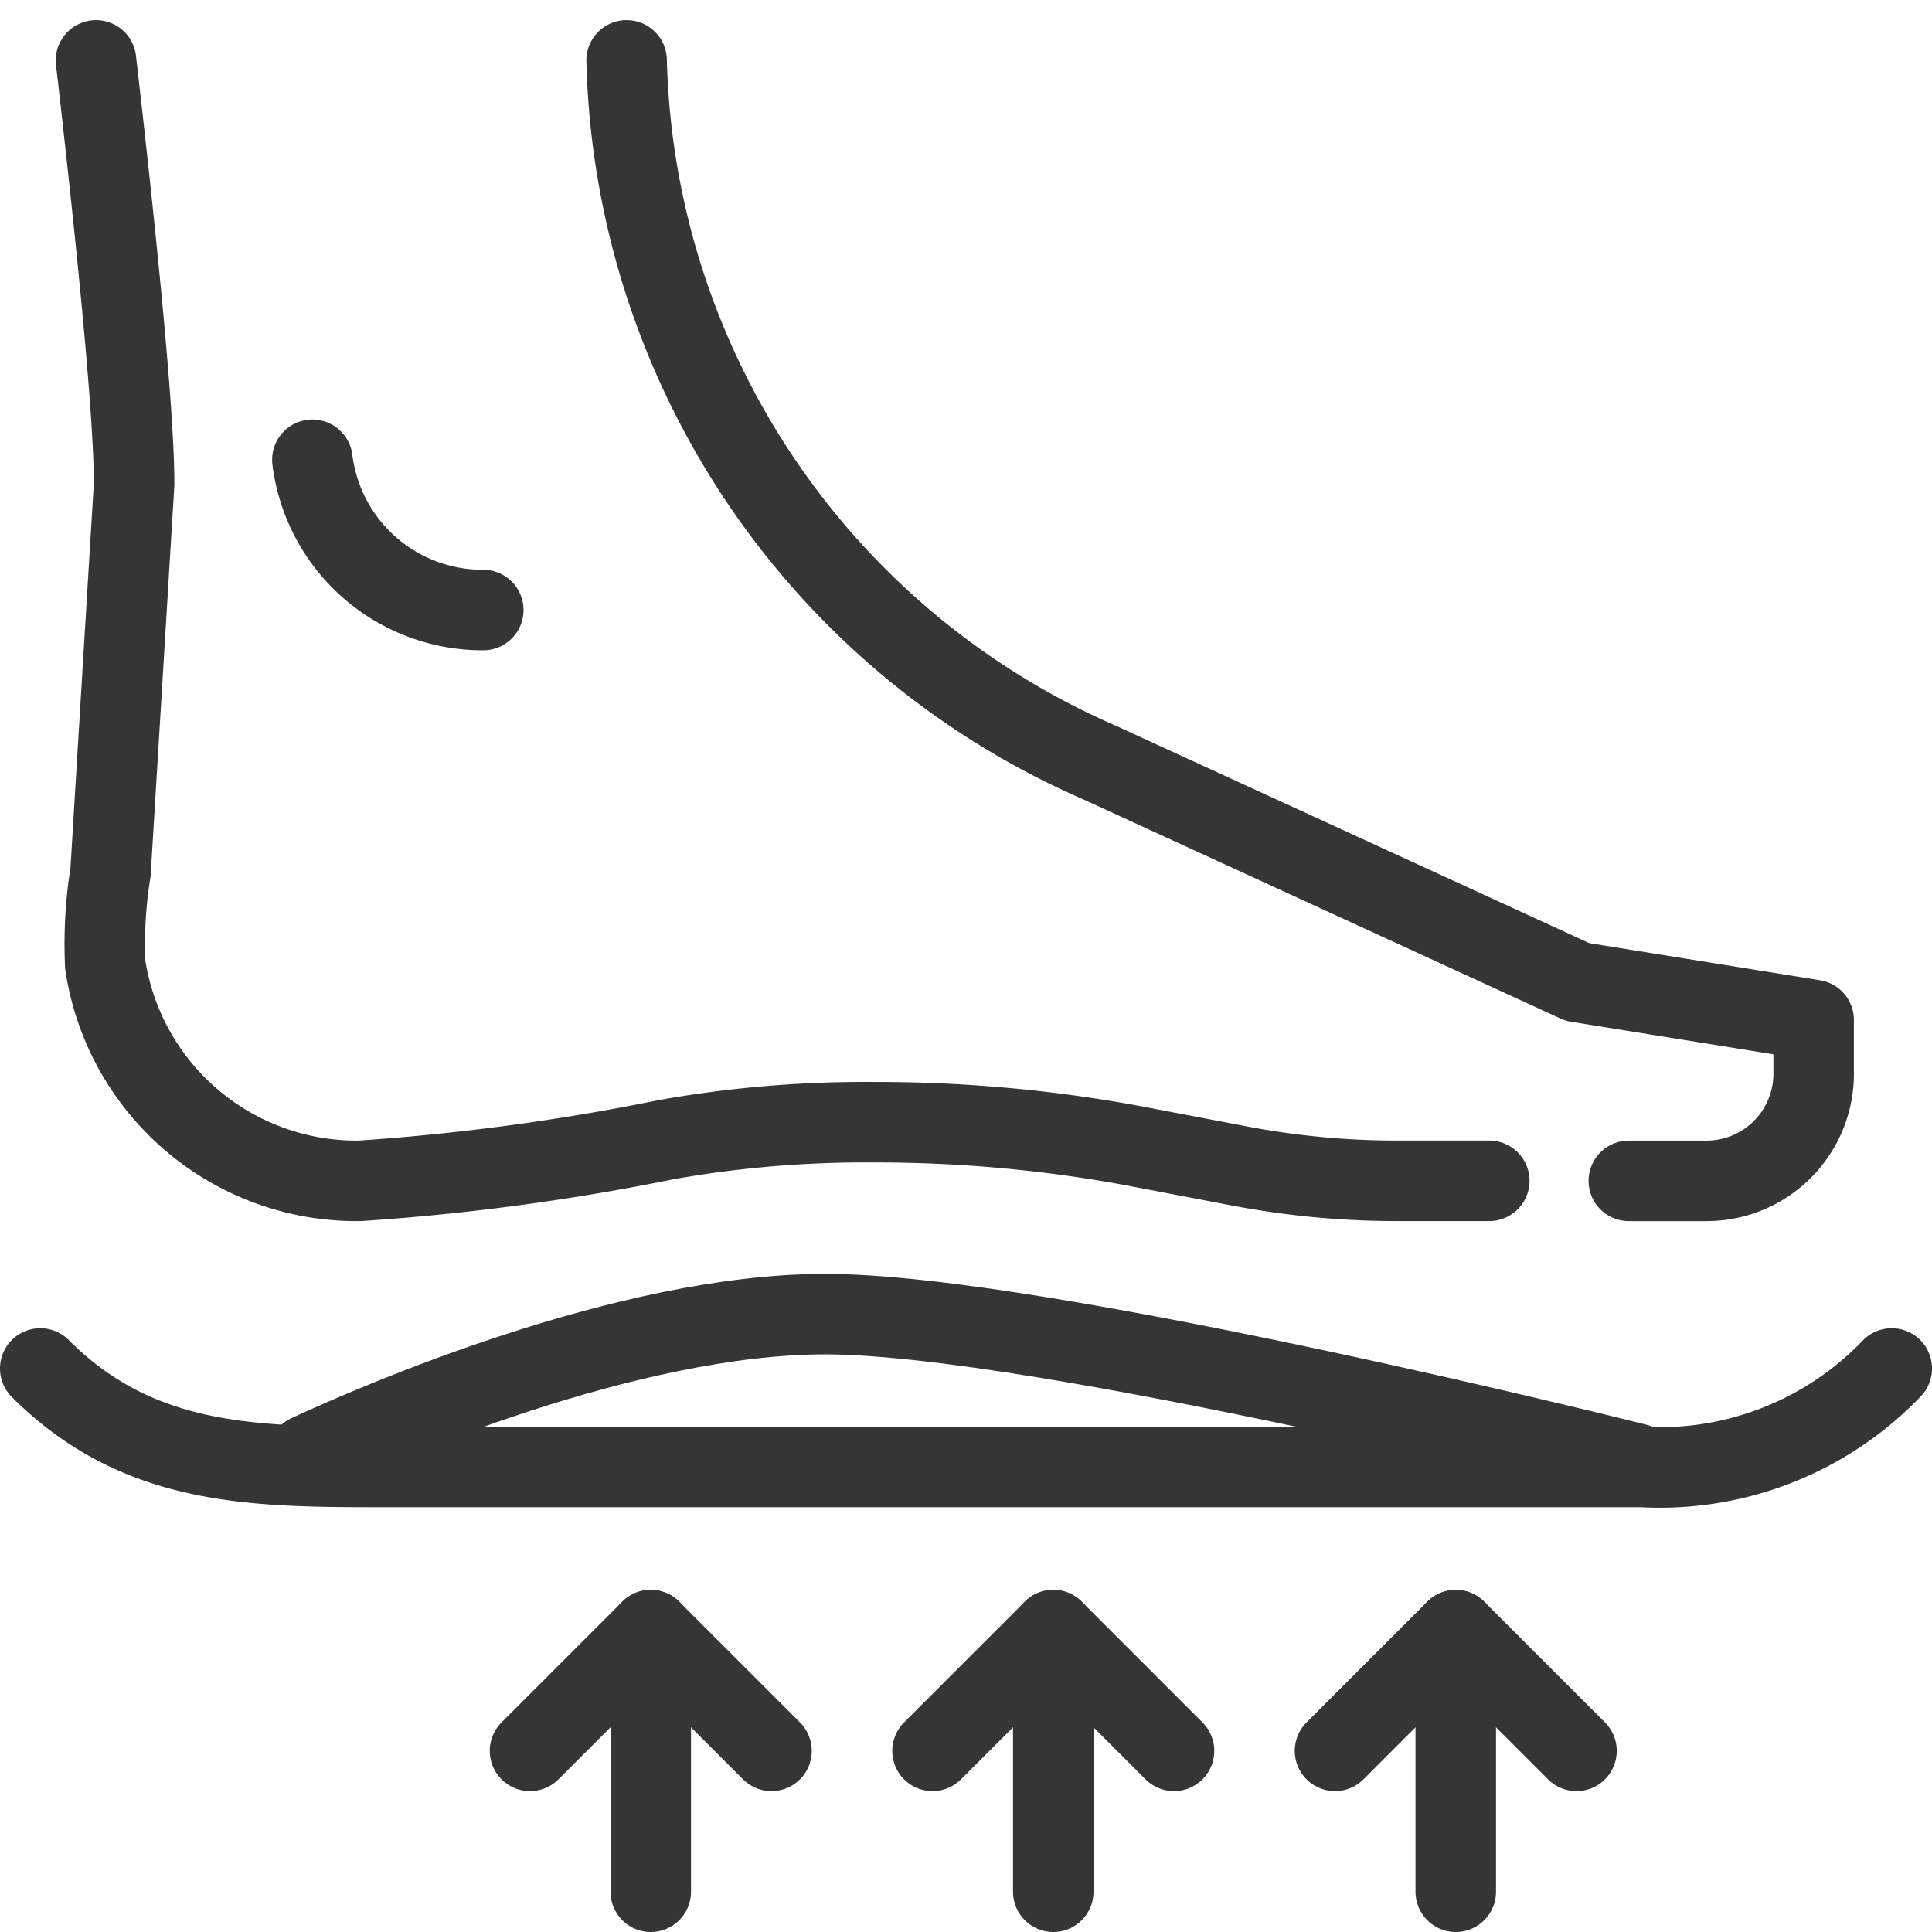
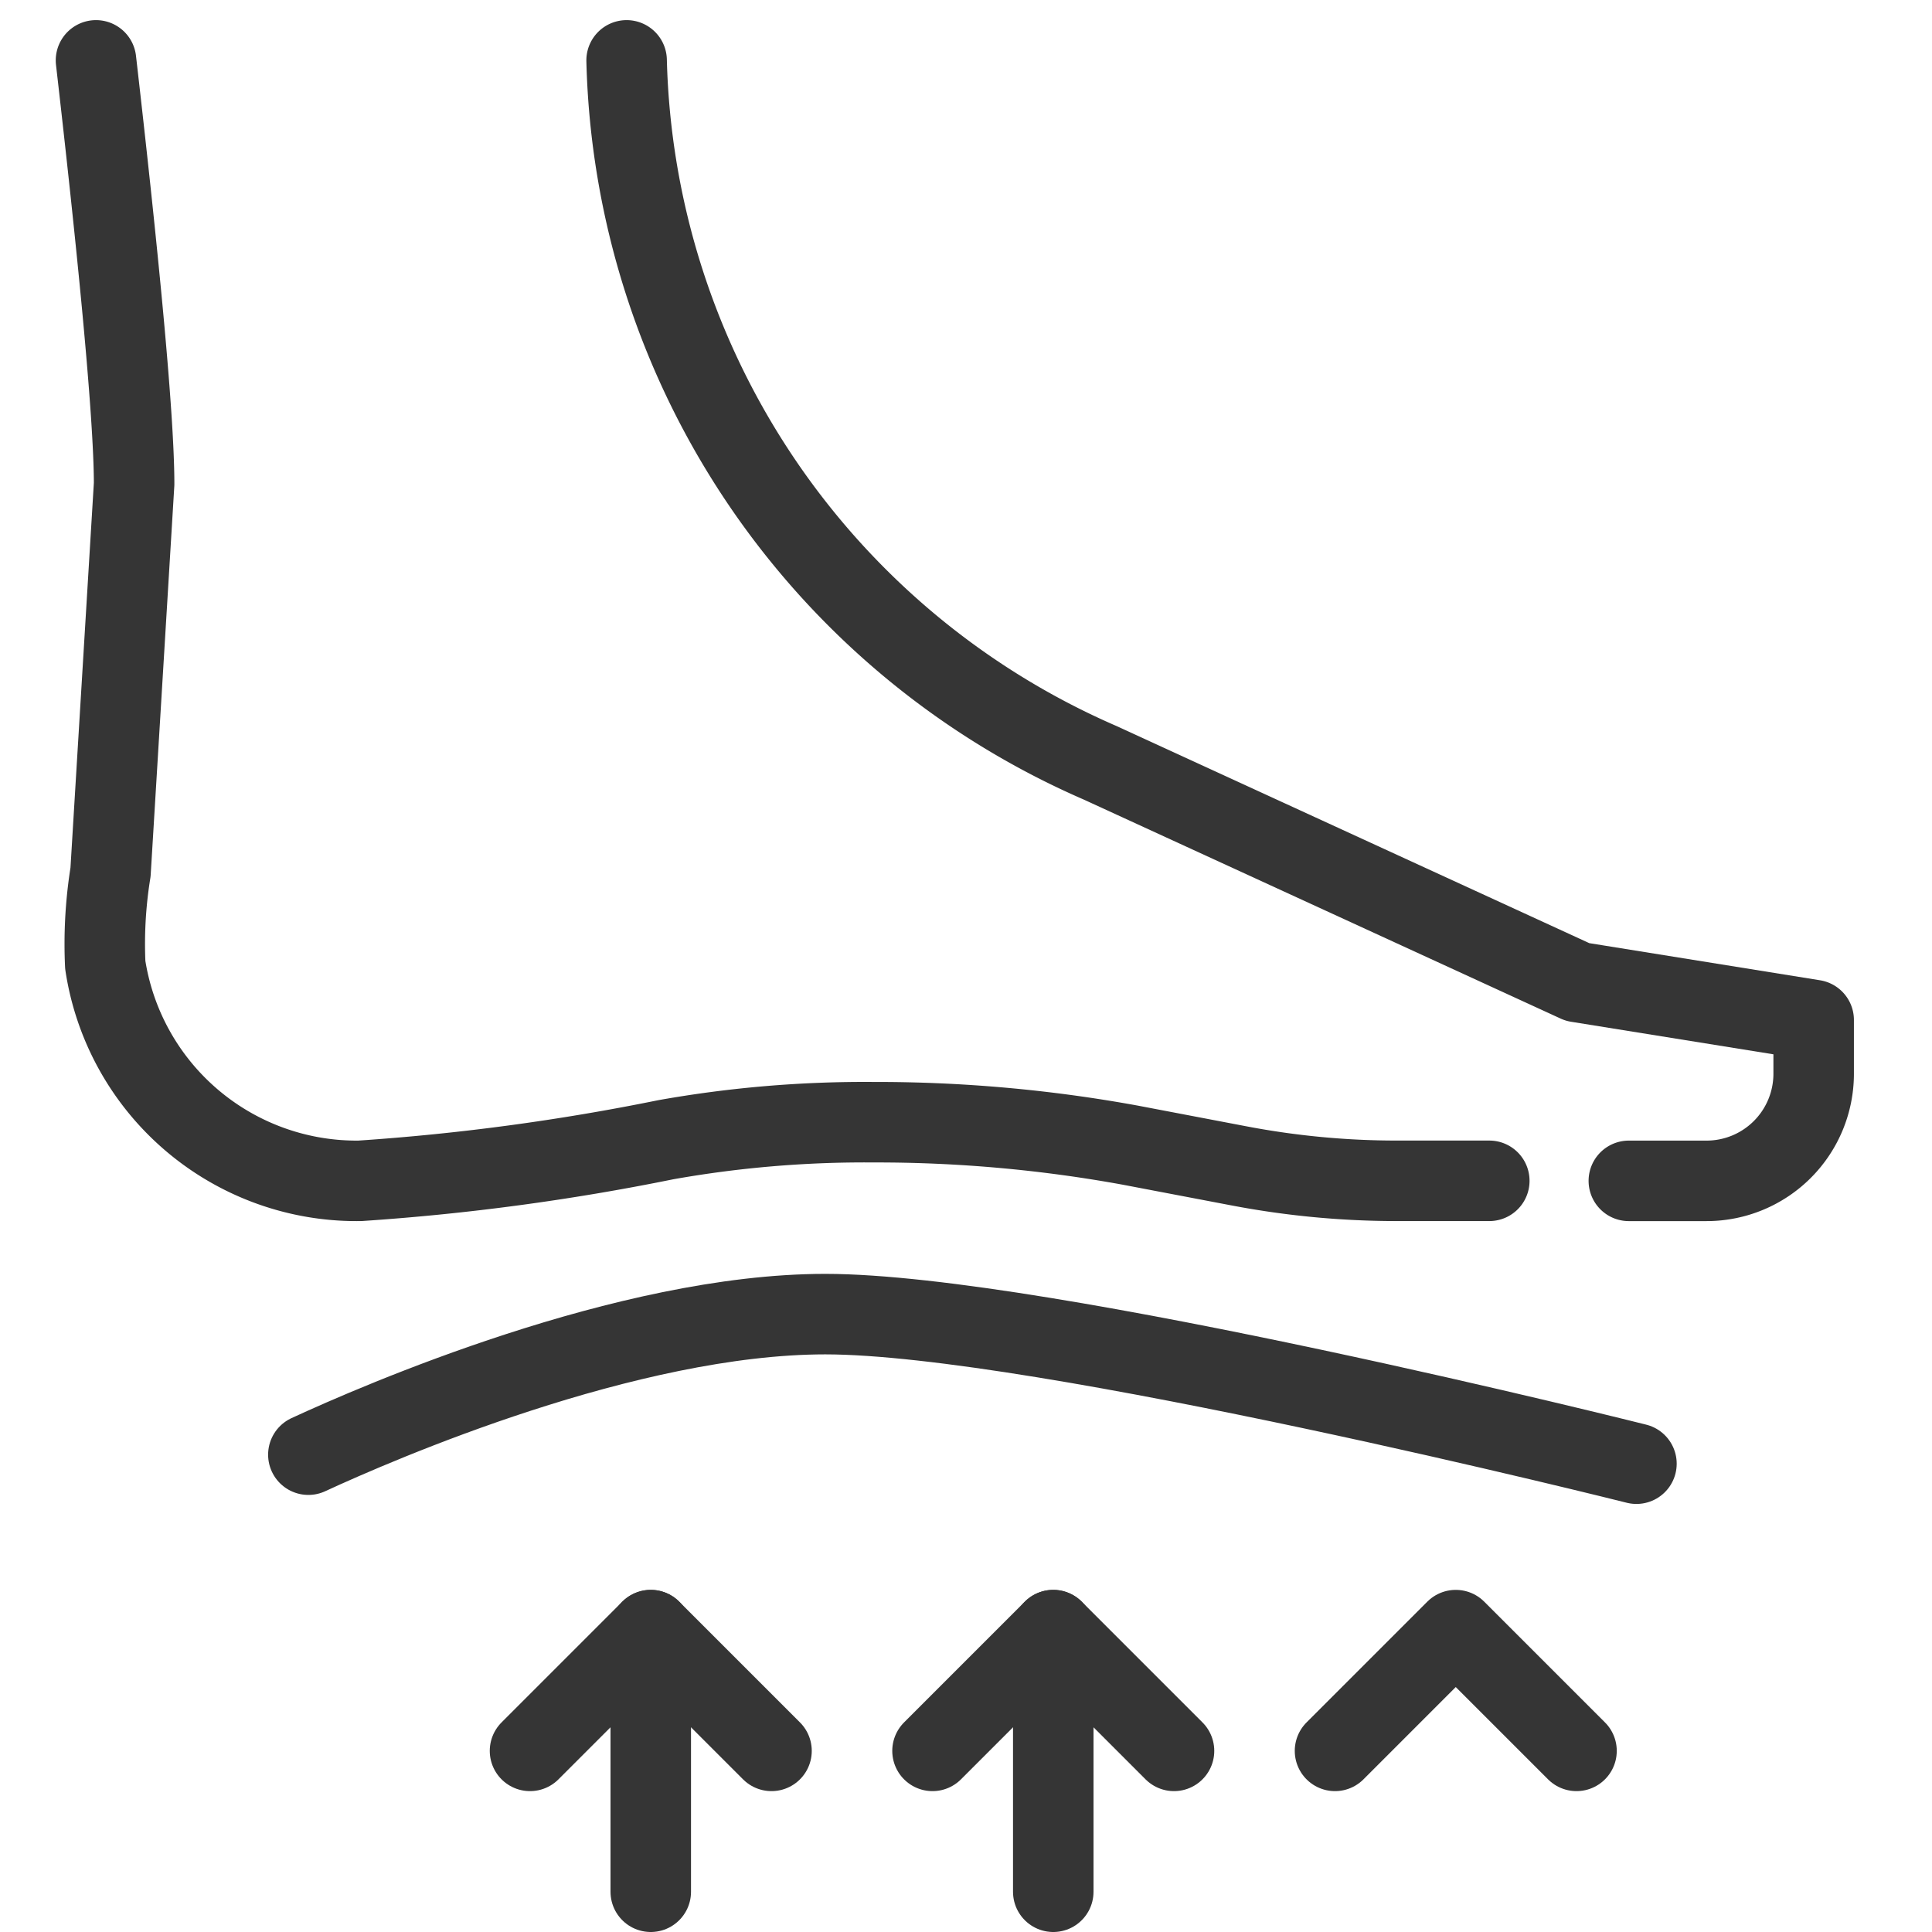
<svg xmlns="http://www.w3.org/2000/svg" id="Layer_1" viewBox="0 0 48 48" data-name="Layer 1">
  <g fill="none" stroke="#353535" stroke-linecap="round" stroke-linejoin="round" stroke-width="2">
-     <path d="m7.761 11.423a4.262 4.262 0 0 0 4.246 3.733" />
-     <path d="m1 34c2.5 2.5 5.44 2.446 8.821 2.446h30.967a7.986 7.986 0 0 0 6.212-2.446" />
    <path d="m7.661 36.141c1.736-.802 7.925-3.492 12.843-3.492 5.367 0 20.153 3.716 20.153 3.716" />
    <path d="m16.168 47v-6.5" />
    <path d="m13.168 43.5 3-3 3 3" />
    <path d="m2.385 1.5c.502 4.365.947 8.744.947 10.524l-.586 9.644a11.237 11.237 0 0 0 -.143 1.787q0 .258.012.516a6.315 6.315 0 0 0 6.242 5.367q.045 0 .09-.001a57.297 57.297 0 0 0 7.596-1.021 28.184 28.184 0 0 1 5.16-.435 35.08 35.08 0 0 1 6.378.57l2.713.517a20.887 20.887 0 0 0 3.908.369h2.299" />
    <path d="m40.468 29.338h1.931a2.661 2.661 0 0 0 2.661-2.661v-1.335l-5.868-.944-11.854-5.444a19.558 19.558 0 0 1 -11.77-17.454" />
    <path d="m26.168 47v-6.5" />
    <path d="m23.168 43.5 3-3 3 3" />
-     <path d="m36.168 47v-6.5" />
    <path d="m33.168 43.5 3-3 3 3" />
  </g>
</svg>